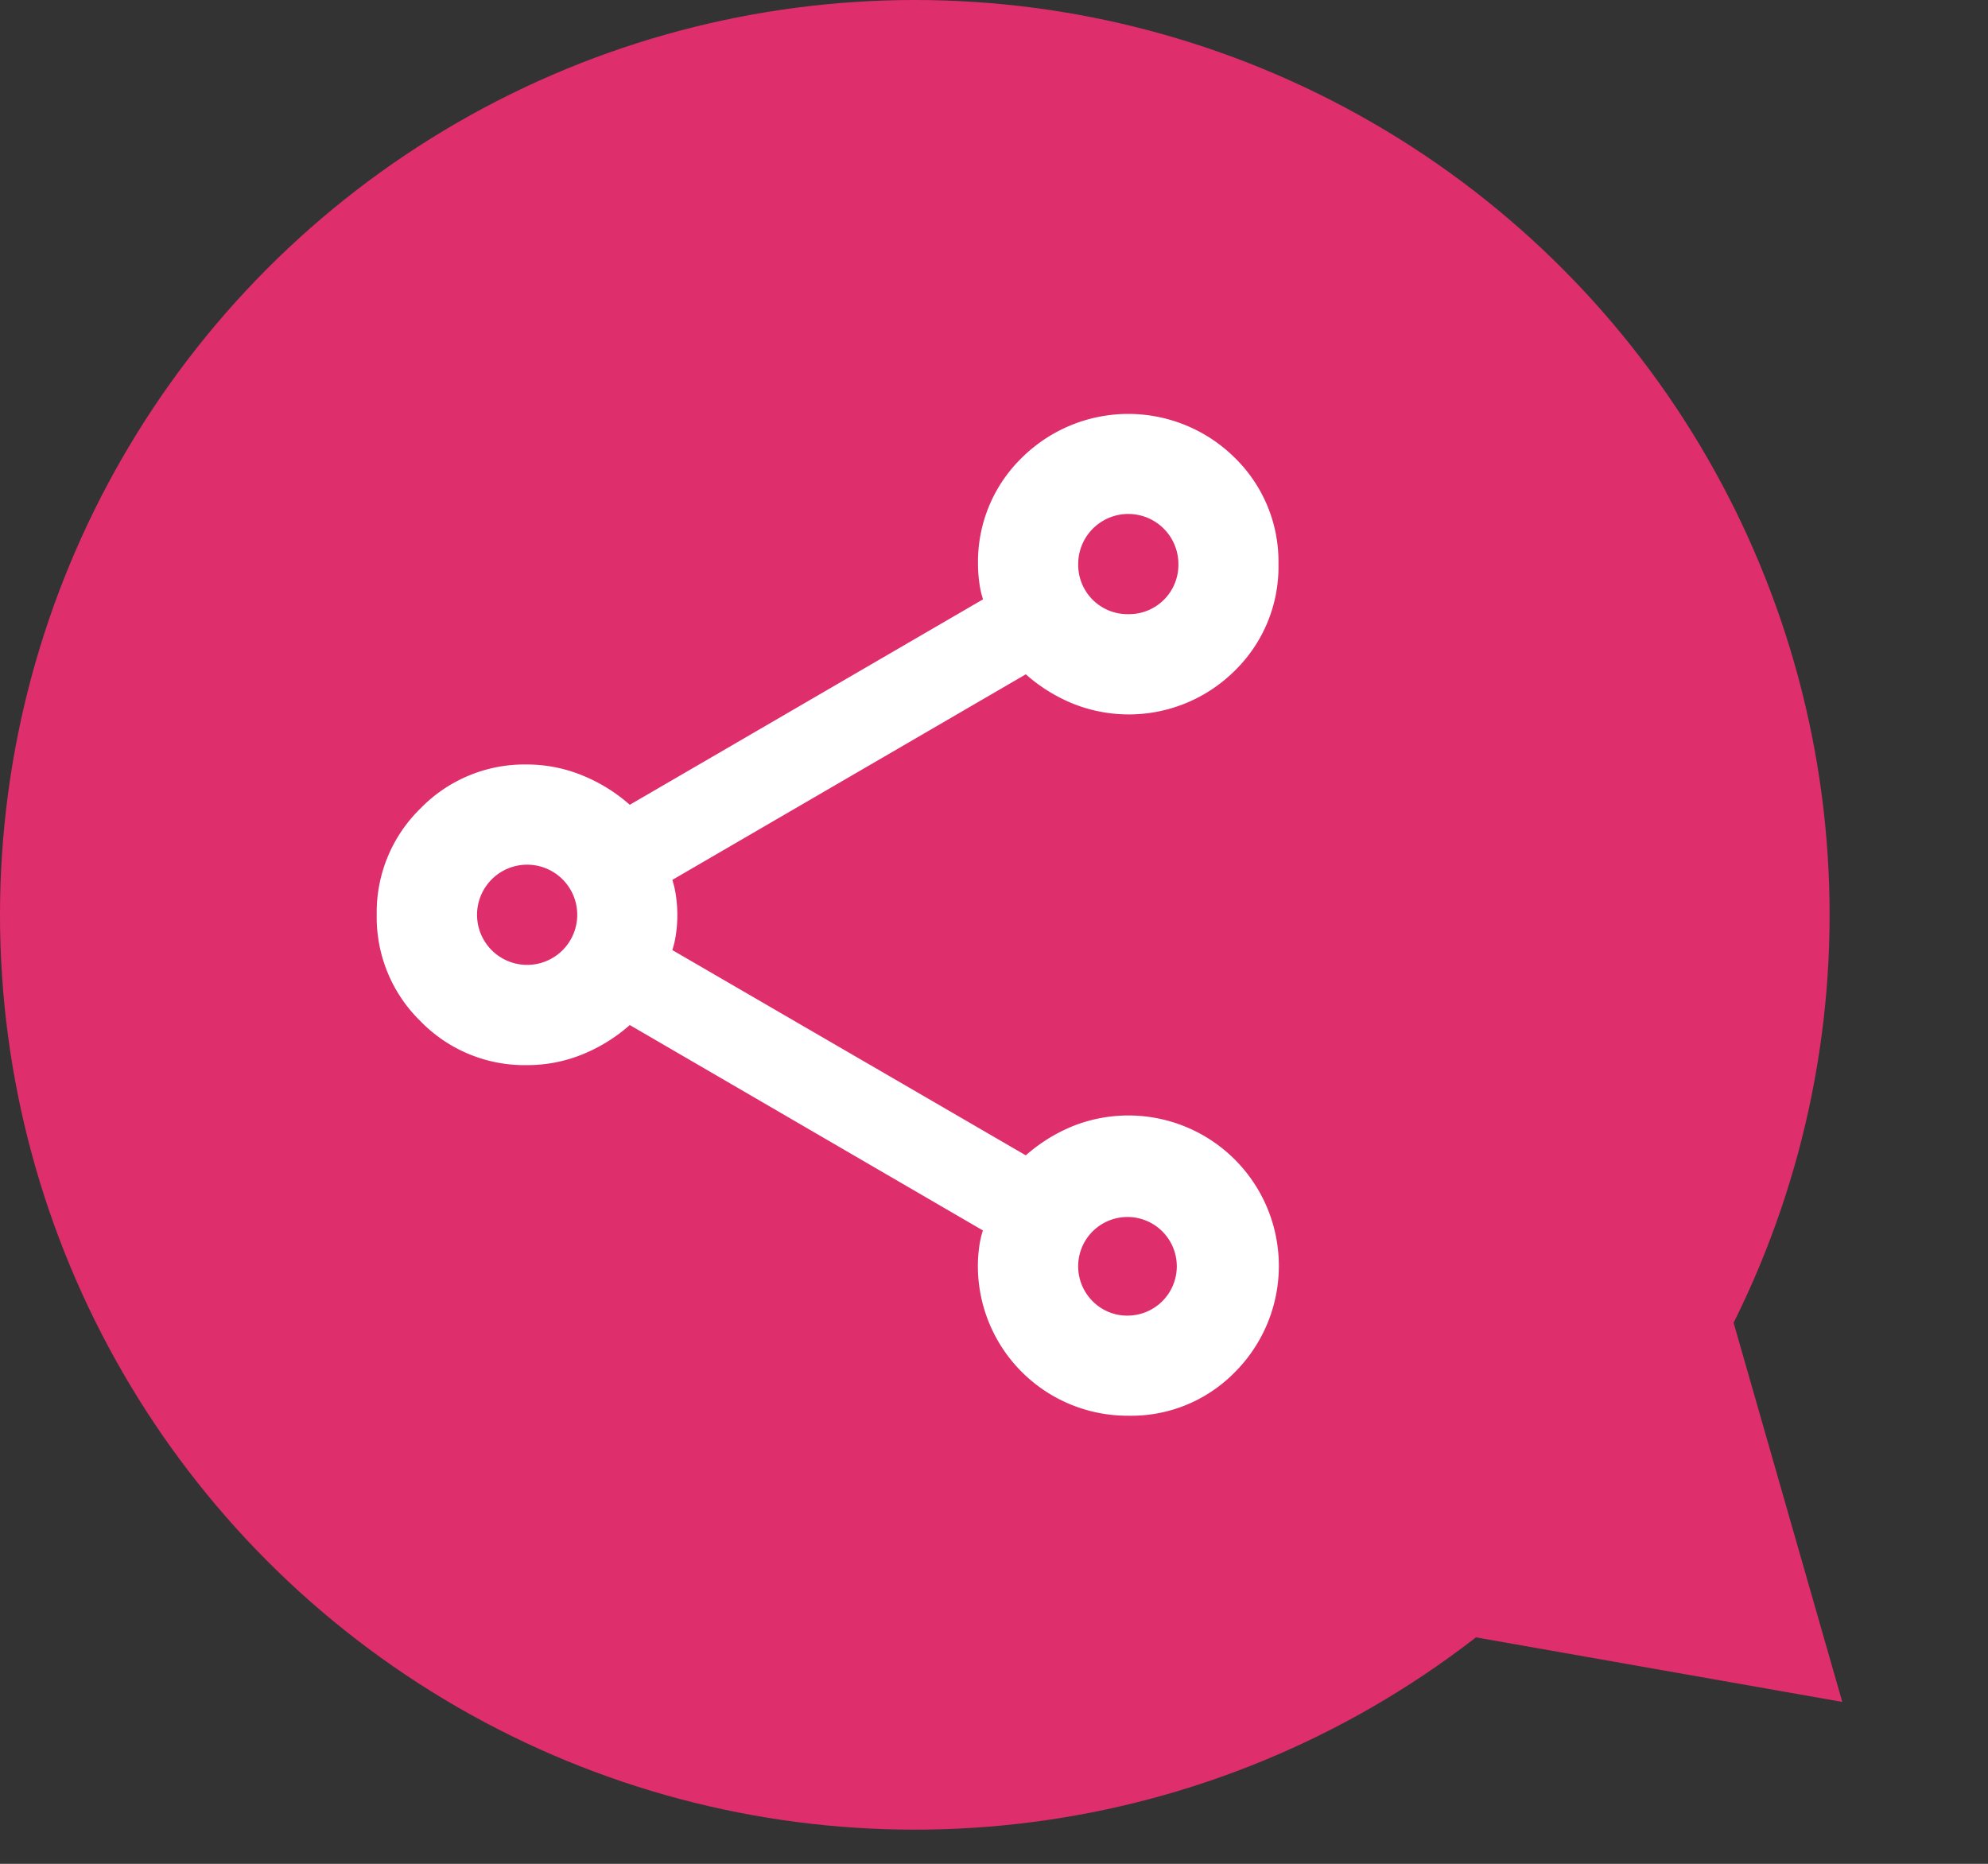
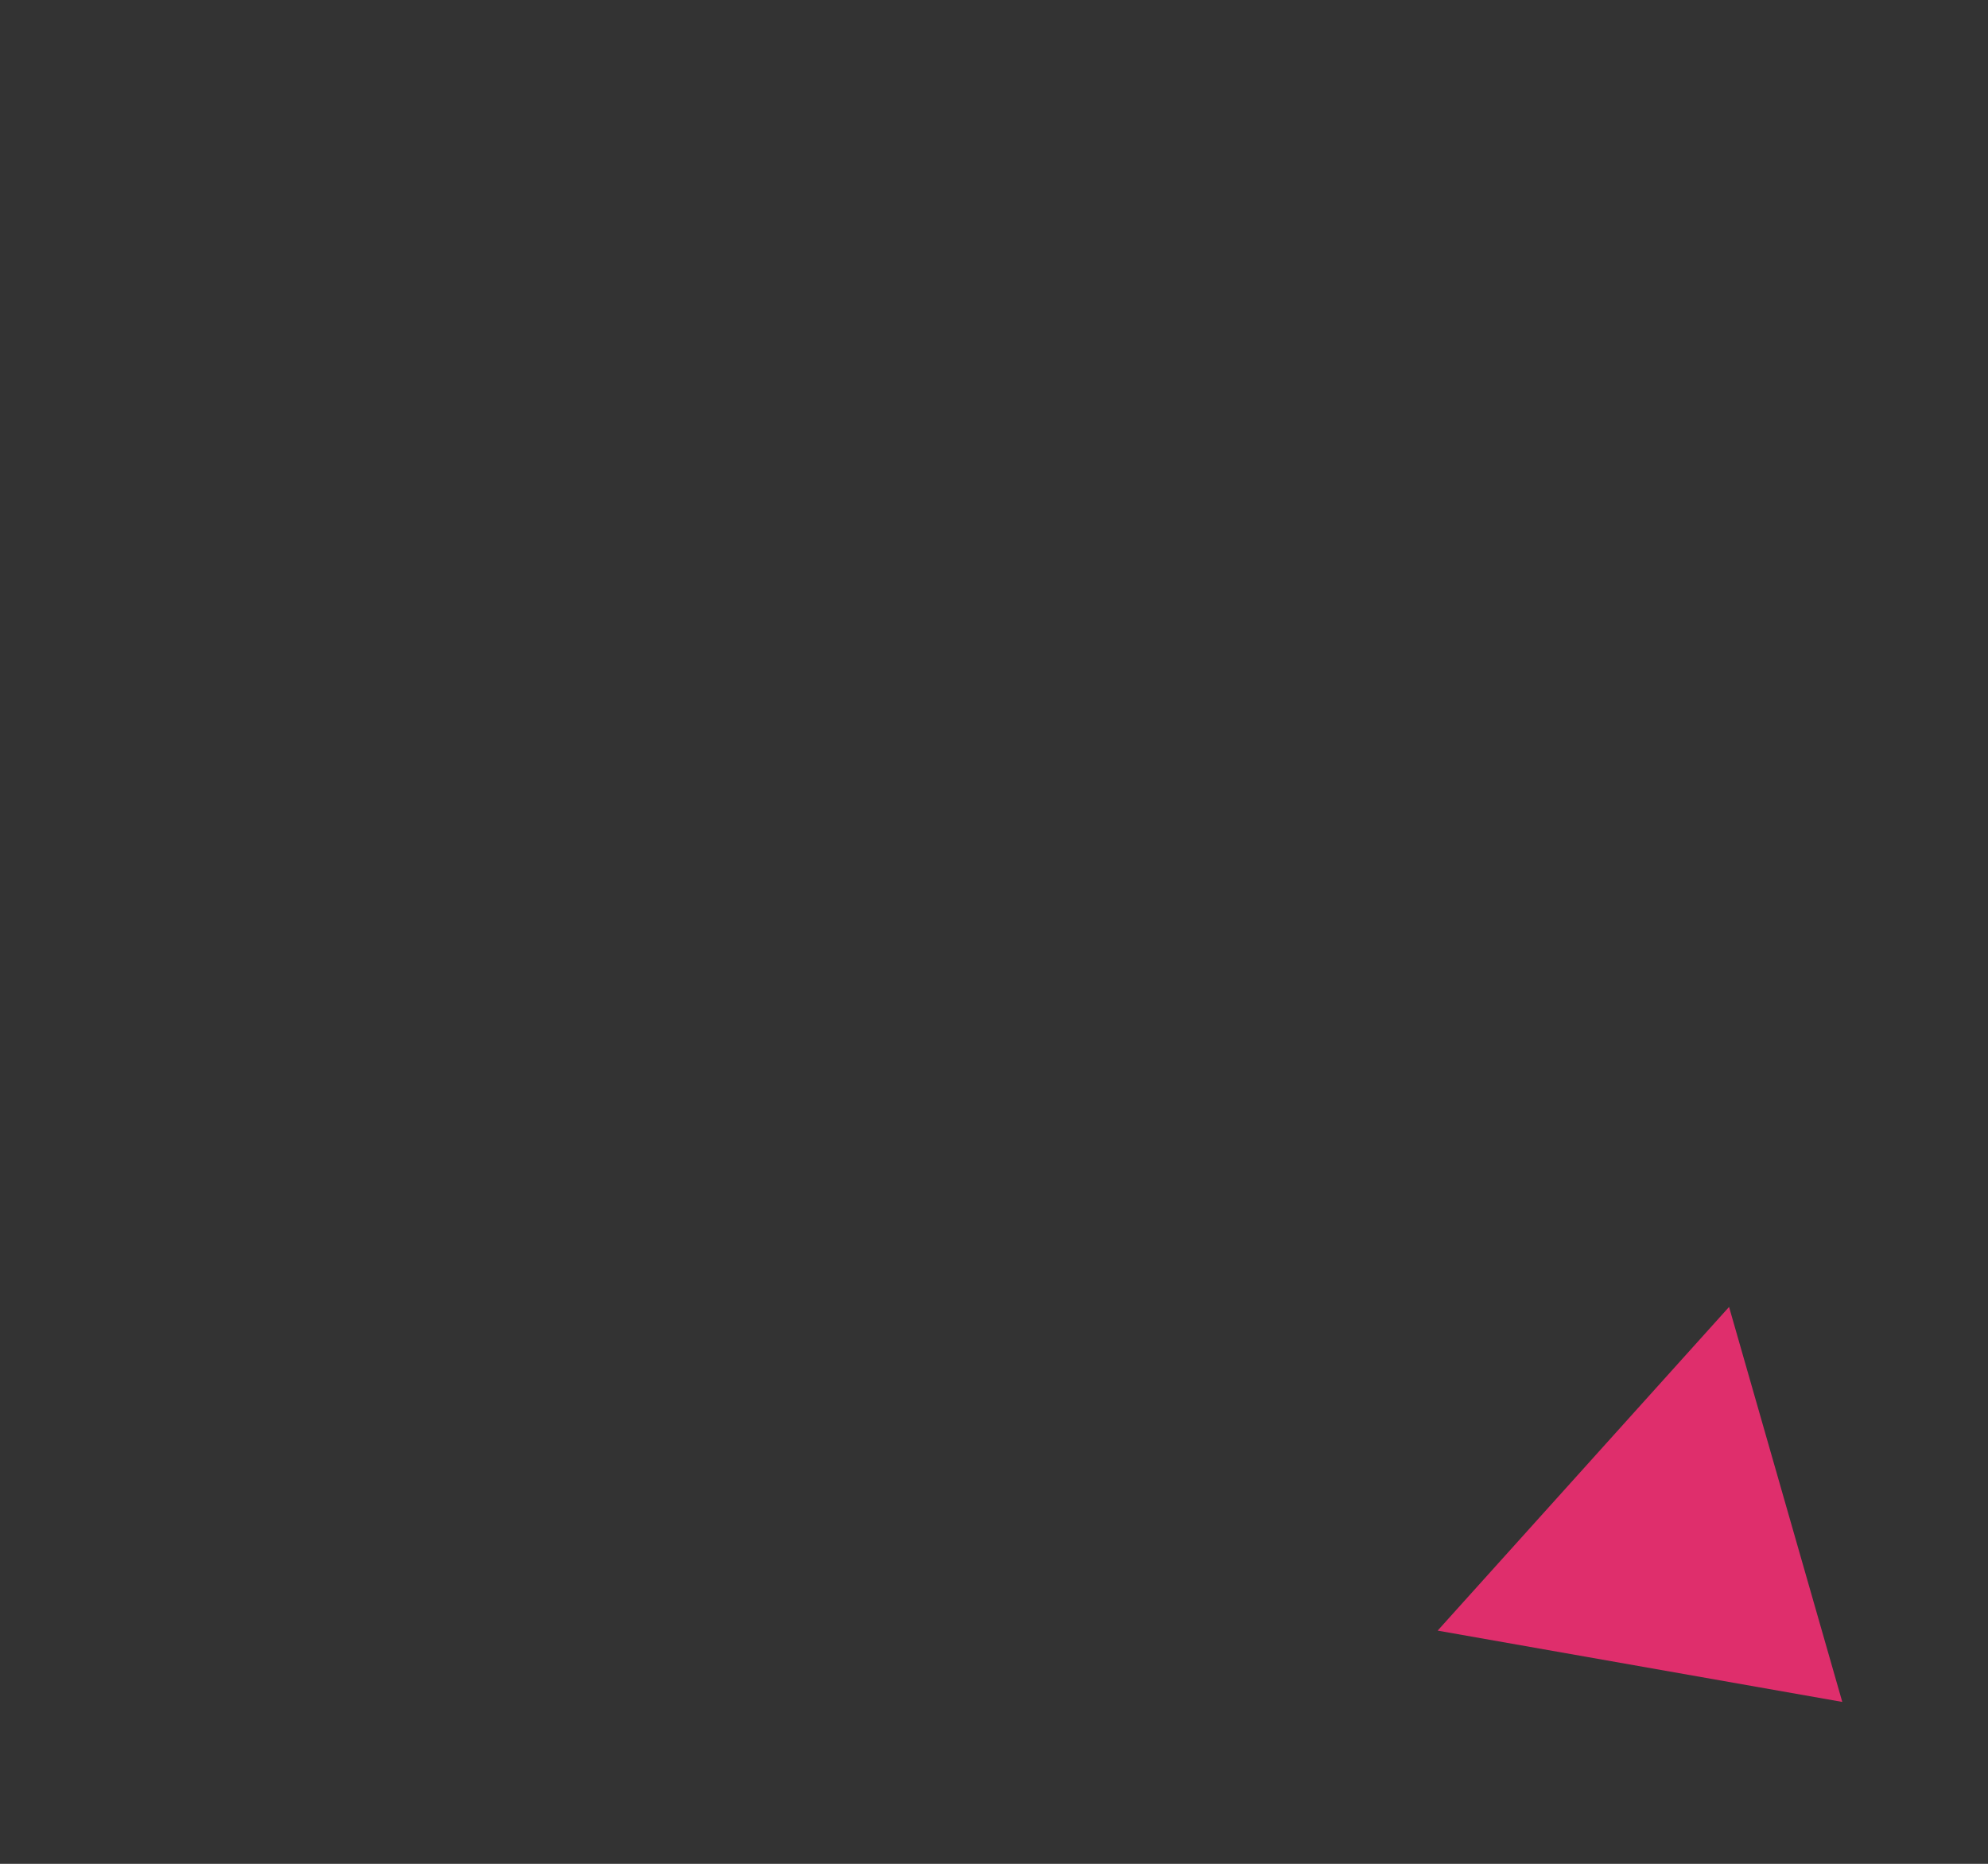
<svg xmlns="http://www.w3.org/2000/svg" width="45.636" height="42.785" viewBox="0 0 45.636 42.785">
  <rect x="0" y="0" width="45.636" height="42.785" fill="#333333" stroke="none" />
  <defs>
    <clipPath id="a">
      <rect width="22" height="24" transform="translate(-0.281 -0.307)" fill="#fff" />
    </clipPath>
  </defs>
  <g transform="translate(1508 6030)">
-     <circle cx="21" cy="21" r="21" transform="translate(-1508 -6030)" fill="#df2e6c" />
    <path d="M5,0l5,8H0Z" transform="matrix(-0.669, 0.743, -0.743, -0.669, -1462.364, -5994.647)" fill="#df2e6c" />
    <g transform="translate(-1499.342 -6020.497)">
      <g transform="translate(-0.377 -0.196)" clip-path="url(#a)">
-         <path d="M17.253,23A3.436,3.436,0,0,1,13.8,19.553a3.1,3.1,0,0,1,.029-.418,2.171,2.171,0,0,1,.086-.388L5.809,14.032a3.793,3.793,0,0,1-1.093.676,3.356,3.356,0,0,1-1.265.244,3.329,3.329,0,0,1-2.444-1.006A3.329,3.329,0,0,1,0,11.5,3.329,3.329,0,0,1,1.006,9.058,3.329,3.329,0,0,1,3.451,8.051,3.356,3.356,0,0,1,4.716,8.3a3.793,3.793,0,0,1,1.093.676l8.109-4.716a2.171,2.171,0,0,1-.086-.388,3.1,3.1,0,0,1-.029-.418,3.329,3.329,0,0,1,1.006-2.444,3.471,3.471,0,0,1,4.888,0A3.329,3.329,0,0,1,20.7,3.451,3.329,3.329,0,0,1,19.7,5.895a3.45,3.45,0,0,1-3.709.763A3.793,3.793,0,0,1,14.9,5.981L6.786,10.7a2.171,2.171,0,0,1,.086.388,3.046,3.046,0,0,1,0,.835,2.171,2.171,0,0,1-.086.388L14.9,17.023a3.793,3.793,0,0,1,1.093-.676A3.453,3.453,0,0,1,19.7,22,3.329,3.329,0,0,1,17.253,23m0-18.4a1.132,1.132,0,0,0,1.15-1.15,1.15,1.15,0,1,0-2.3,0,1.132,1.132,0,0,0,1.15,1.15m-13.8,8.051a1.15,1.15,0,1,0,0-2.3,1.15,1.15,0,1,0,0,2.3m13.8,8.051a1.132,1.132,0,1,0-.819-.331,1.11,1.11,0,0,0,.819.331" transform="translate(0.367 0.191)" fill="#fff" />
-       </g>
+         </g>
    </g>
  </g>
</svg>